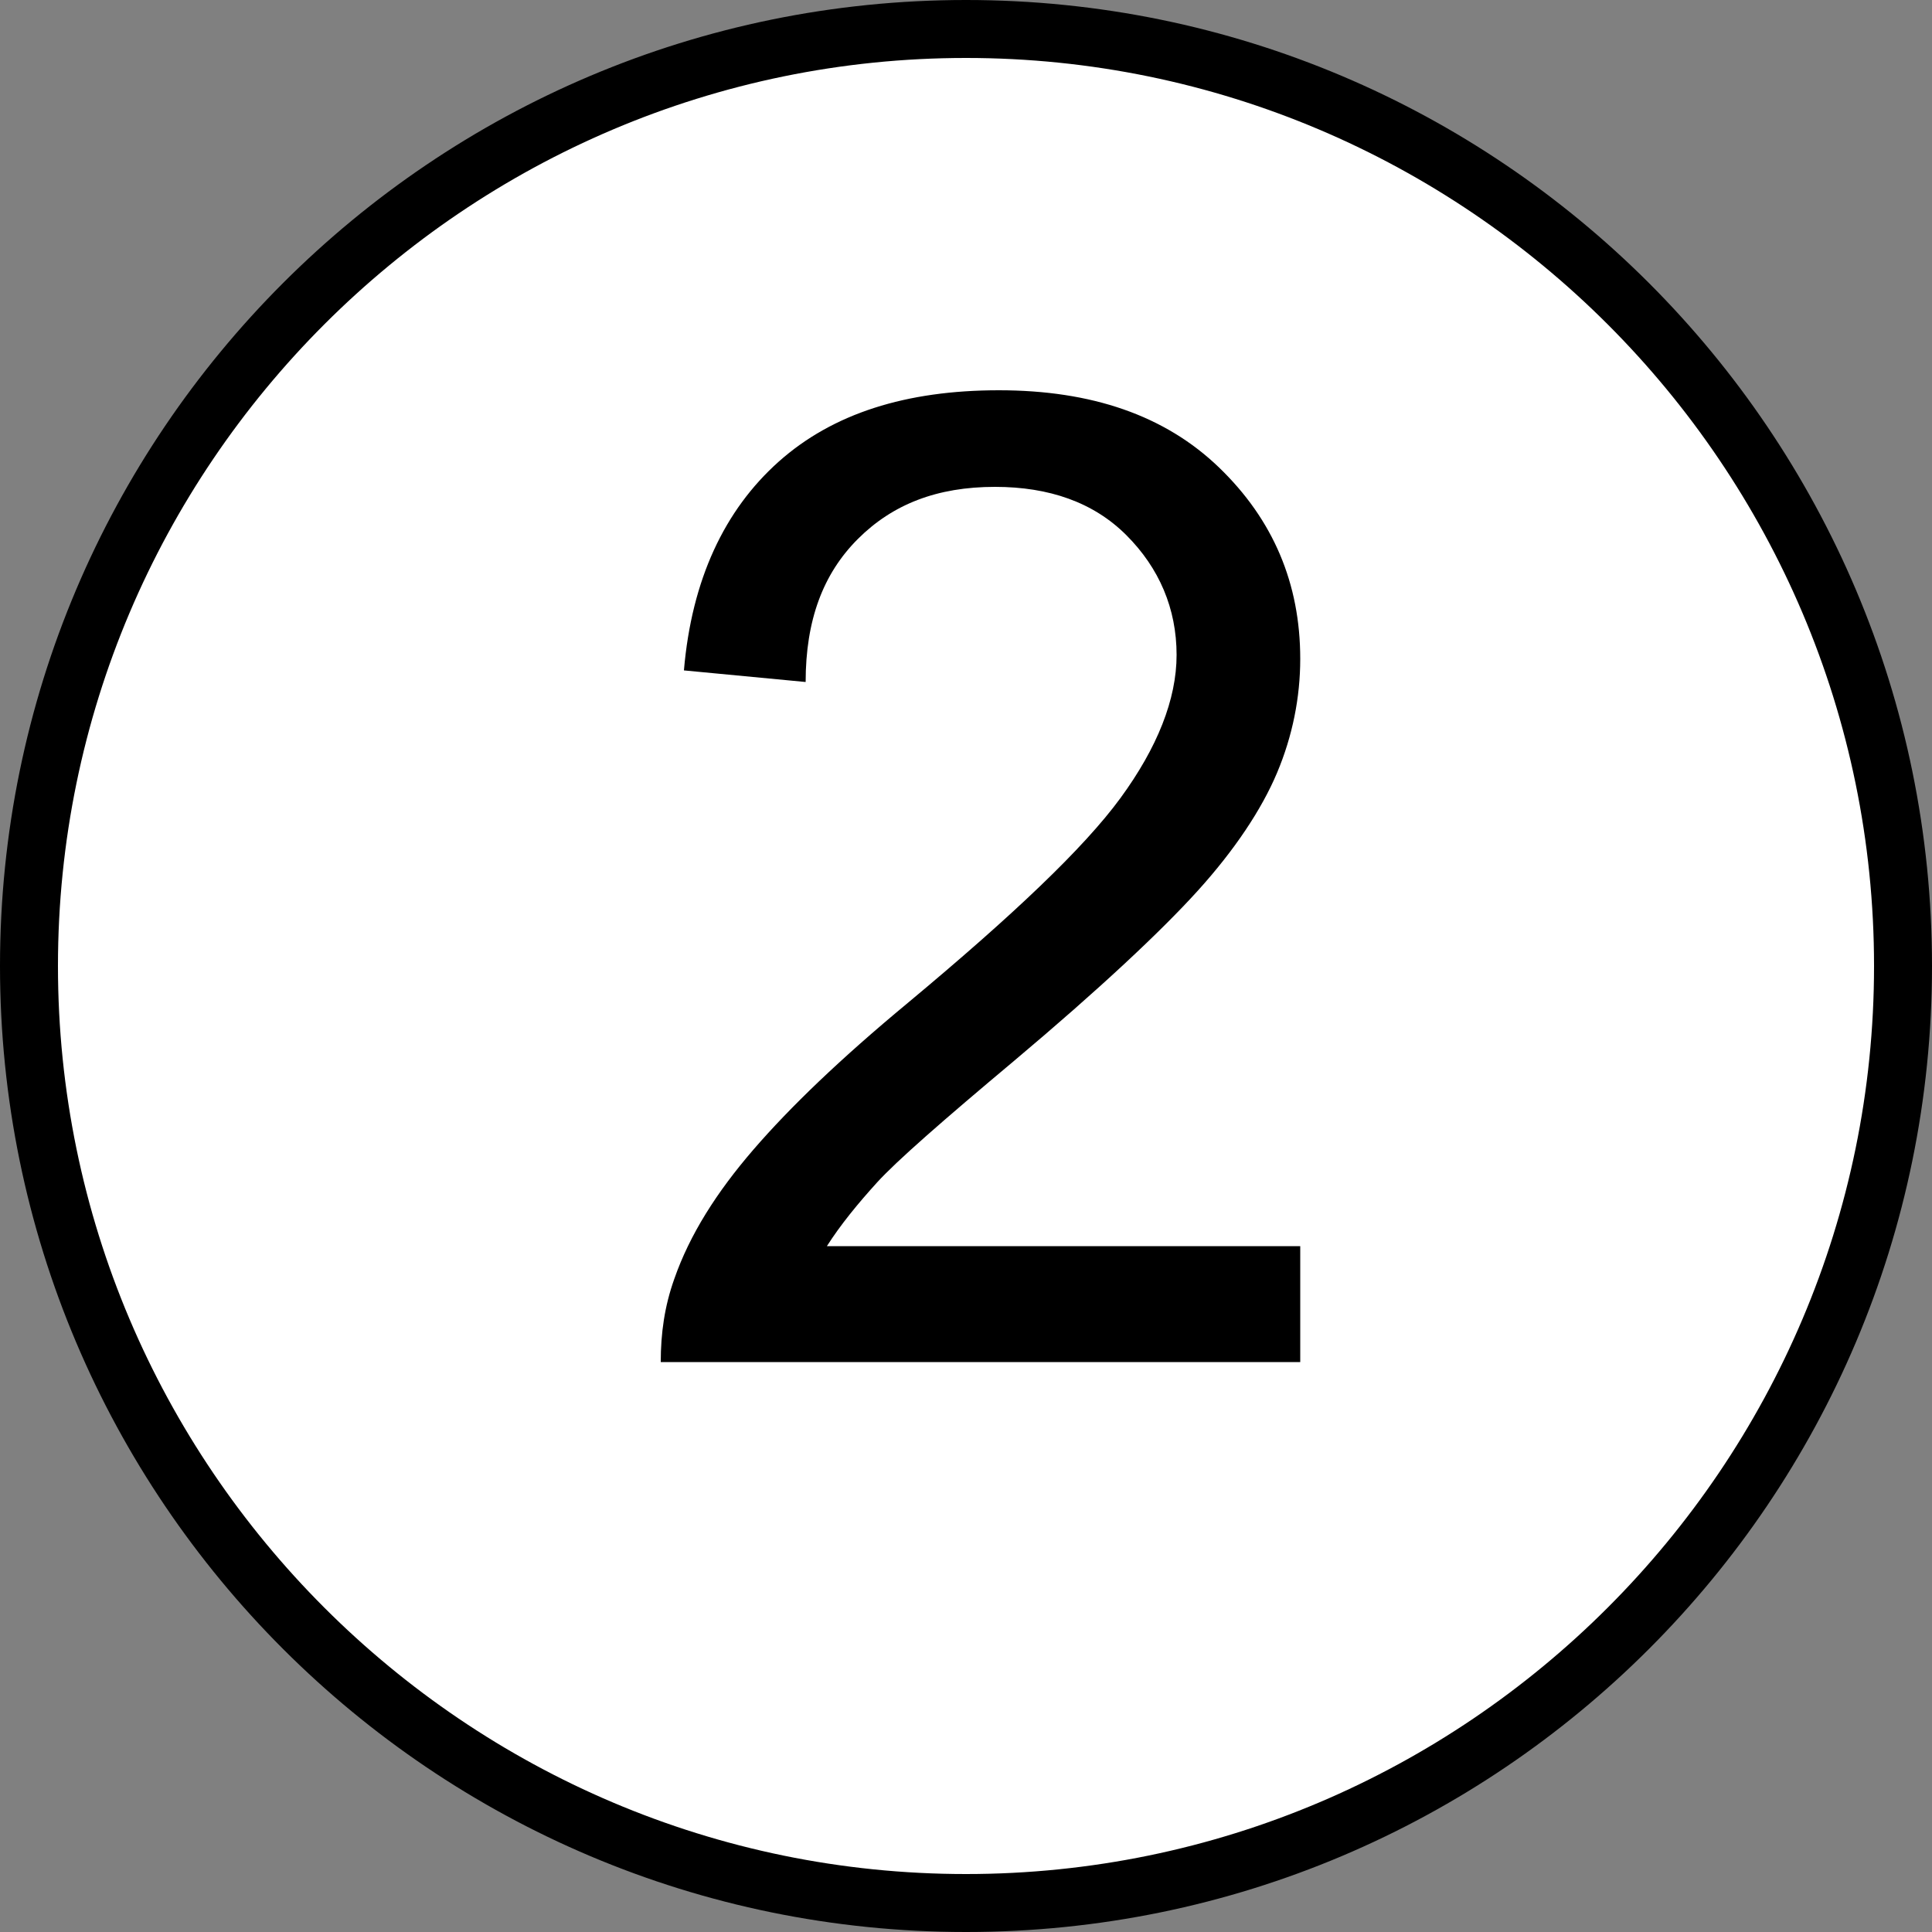
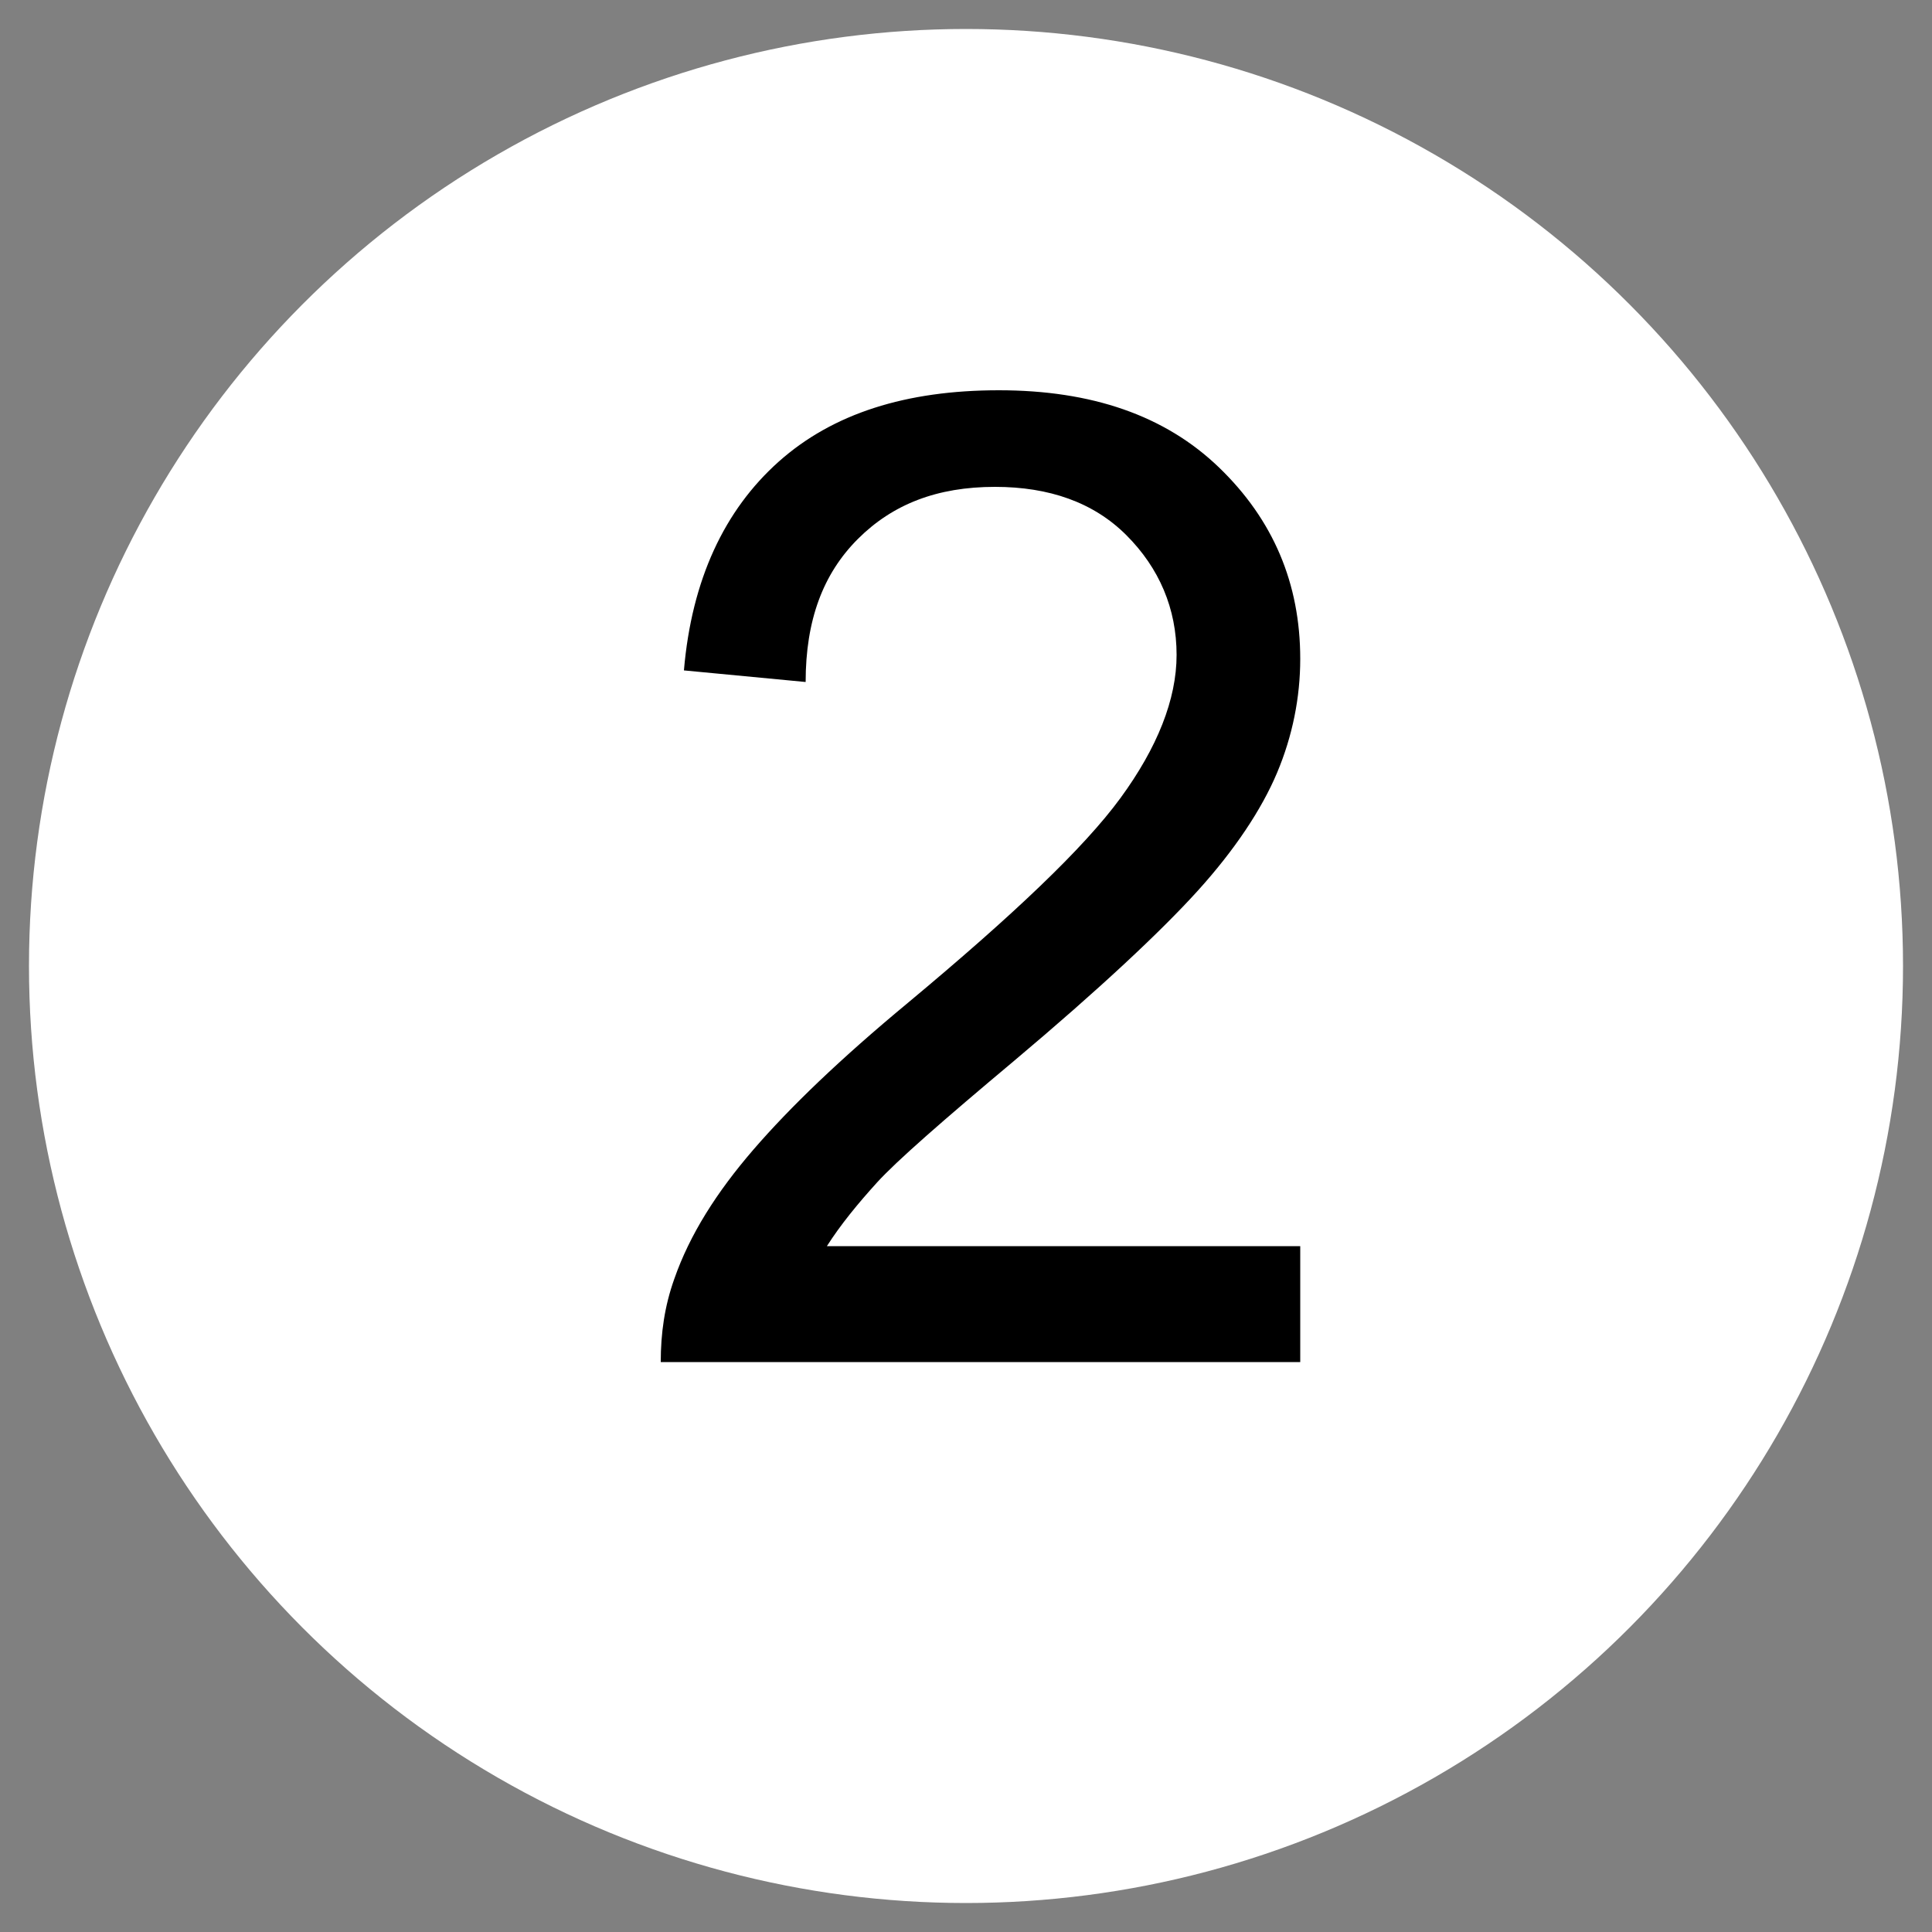
<svg xmlns="http://www.w3.org/2000/svg" id="Layer_1" x="0px" y="0px" viewBox="0 0 100 100" style="enable-background:new 0 0 100 100;" xml:space="preserve">
  <rect x="0" y="0" width="100" height="100" fill="#808080" stroke="none" />
  <style type="text/css"> .st0{fill:#FFFFFF;} .st1{enable-background:new ;} </style>
  <g>
    <circle class="st0" cx="50" cy="50" r="48.5" />
-     <path d="M50,3c25.9,0,47,21.1,47,47S75.9,97,50,97S3,75.9,3,50S24.1,3,50,3 M50,0C22.4,0,0,22.4,0,50s22.4,50,50,50s50-22.4,50-50 S77.6,0,50,0L50,0z" />
  </g>
  <g class="st1">
    <path d="M67.3,64.6v5.9H34.2c0-1.5,0.2-2.9,0.7-4.3c0.8-2.3,2.2-4.5,4.1-6.7c1.9-2.2,4.5-4.7,8-7.6c5.4-4.5,9.1-8,11-10.6 c1.9-2.6,2.9-5.1,2.9-7.4c0-2.4-0.9-4.5-2.6-6.2c-1.7-1.7-4-2.5-6.8-2.5c-3,0-5.3,0.9-7.1,2.7s-2.7,4.2-2.7,7.4l-6.3-0.6 c0.4-4.7,2.1-8.3,4.9-10.8c2.8-2.5,6.6-3.7,11.4-3.7c4.8,0,8.6,1.3,11.4,4s4.2,6,4.2,9.9c0,2-0.4,4-1.2,5.9c-0.8,1.9-2.2,4-4.1,6.1 c-1.9,2.1-5.1,5.1-9.5,8.8c-3.7,3.1-6.1,5.2-7.1,6.3c-1,1.1-1.9,2.2-2.6,3.3H67.3z" />
  </g>
</svg>